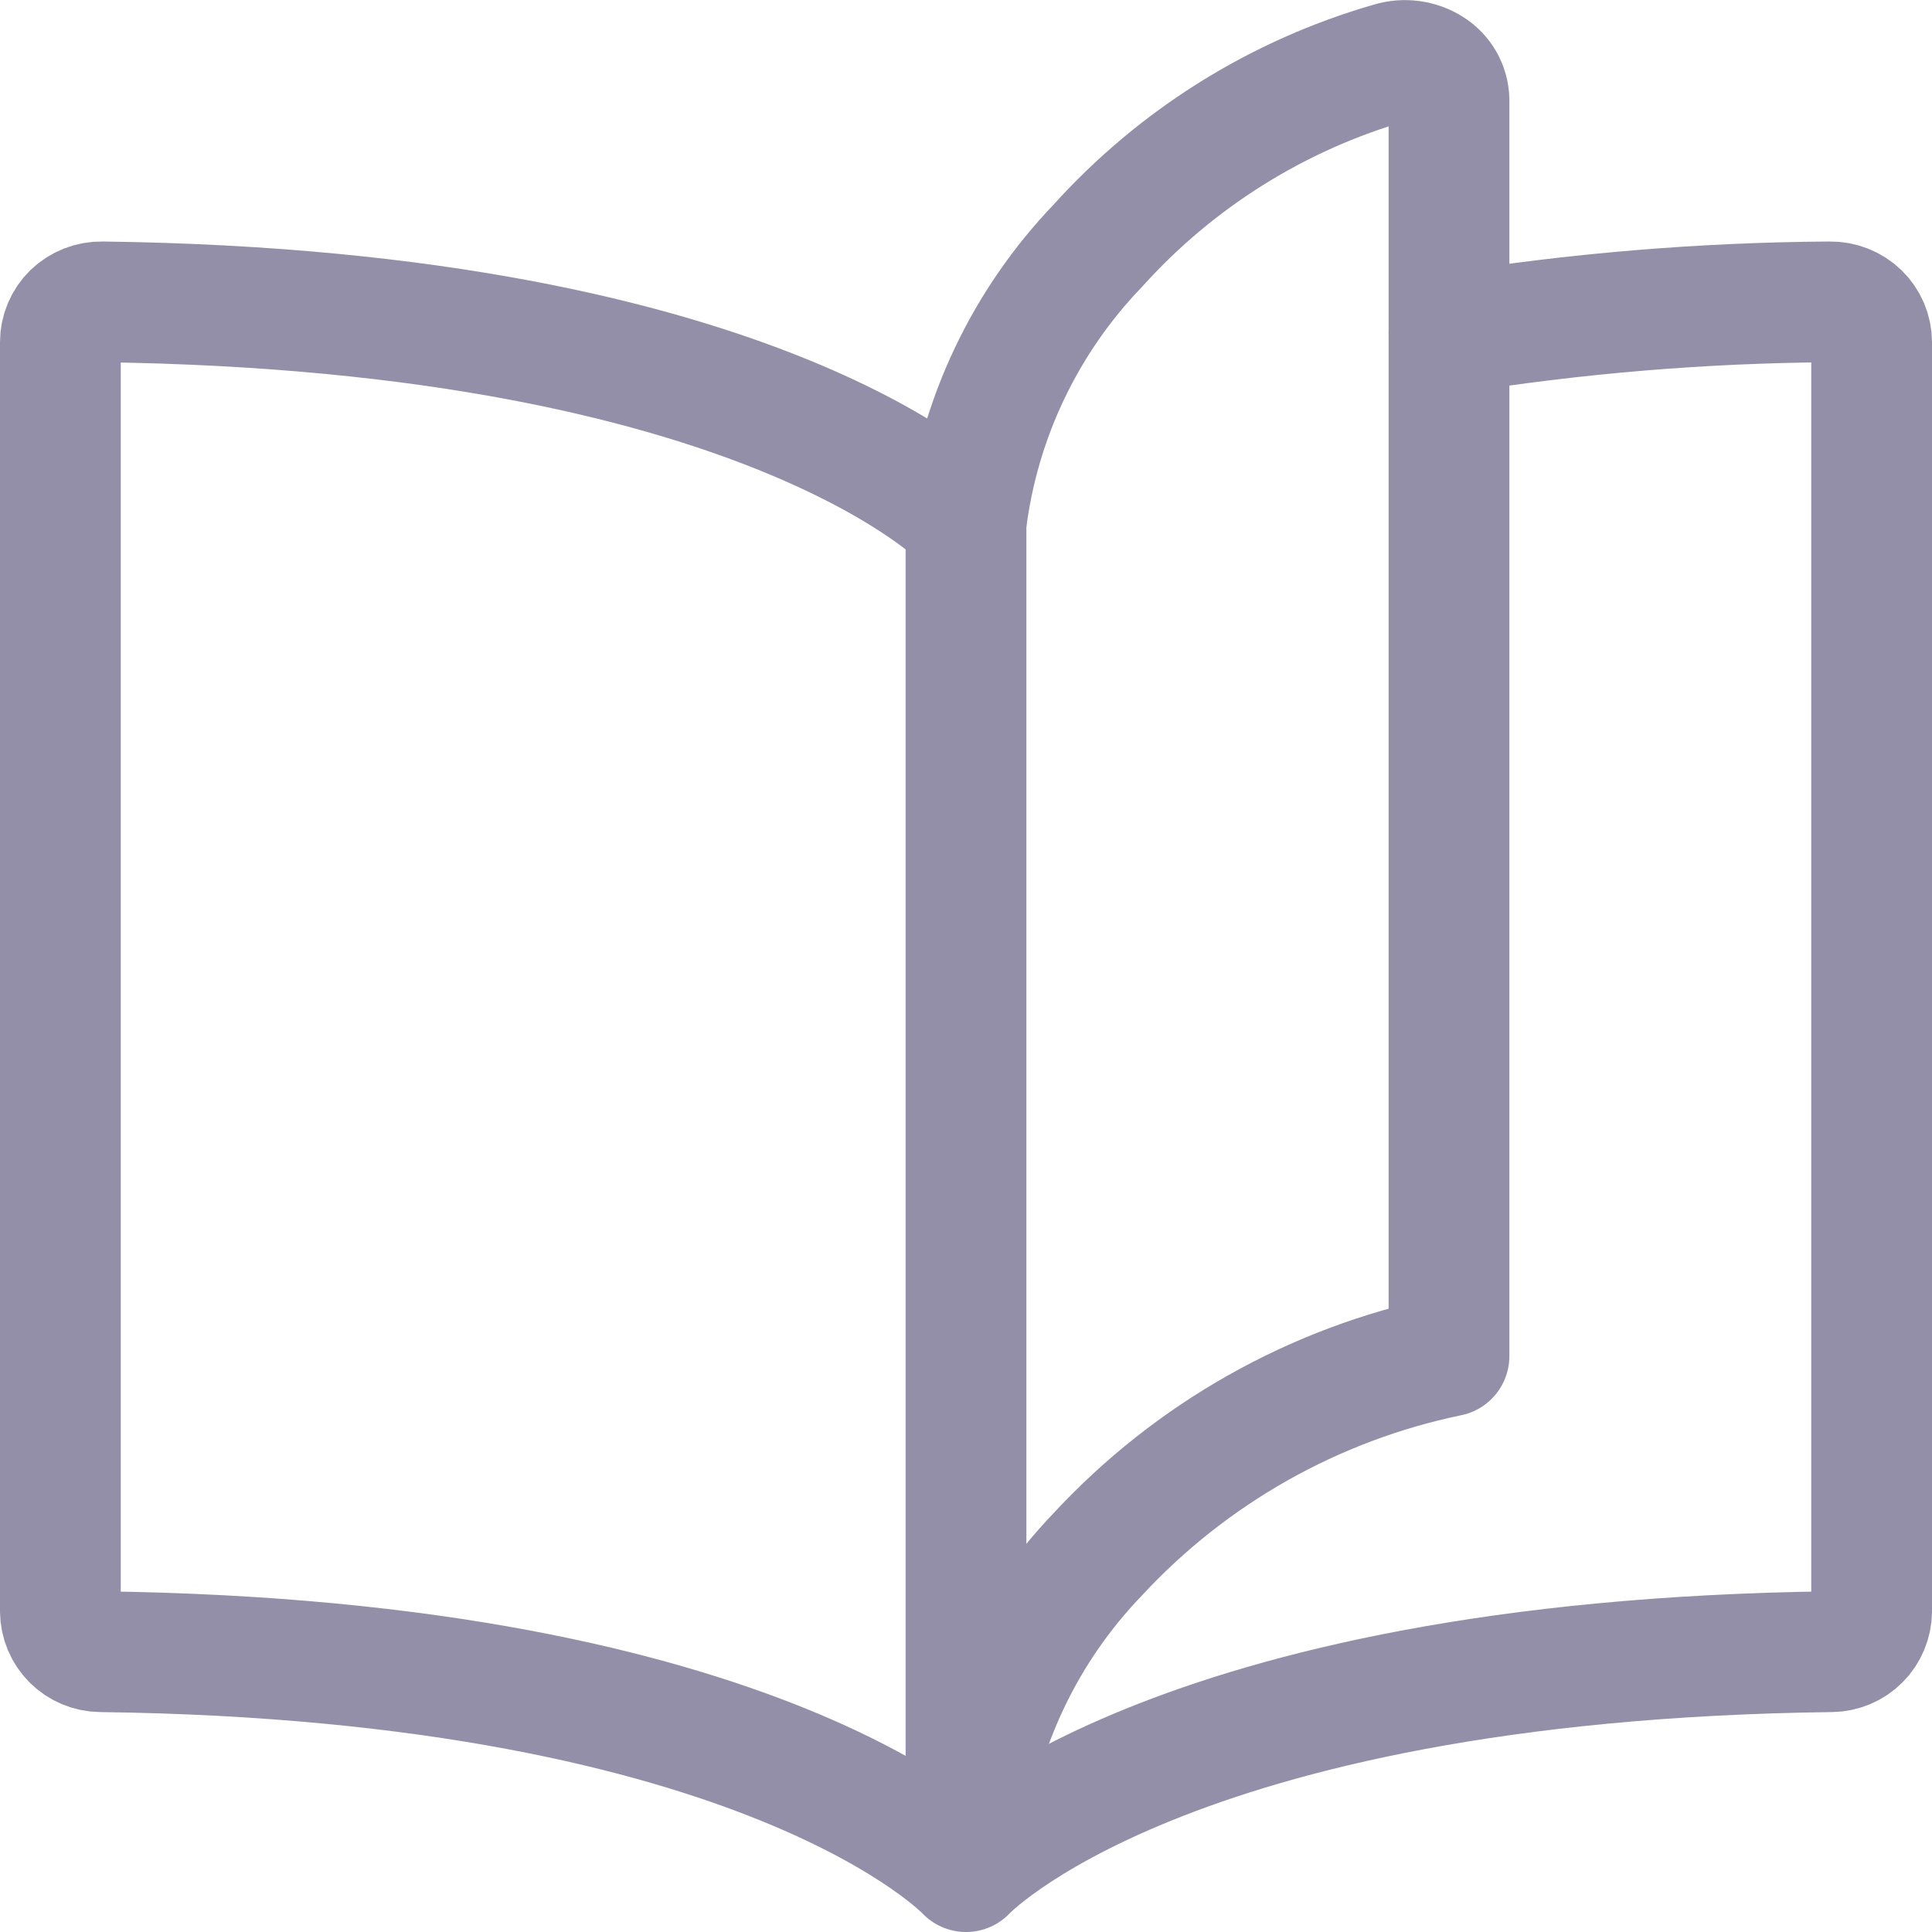
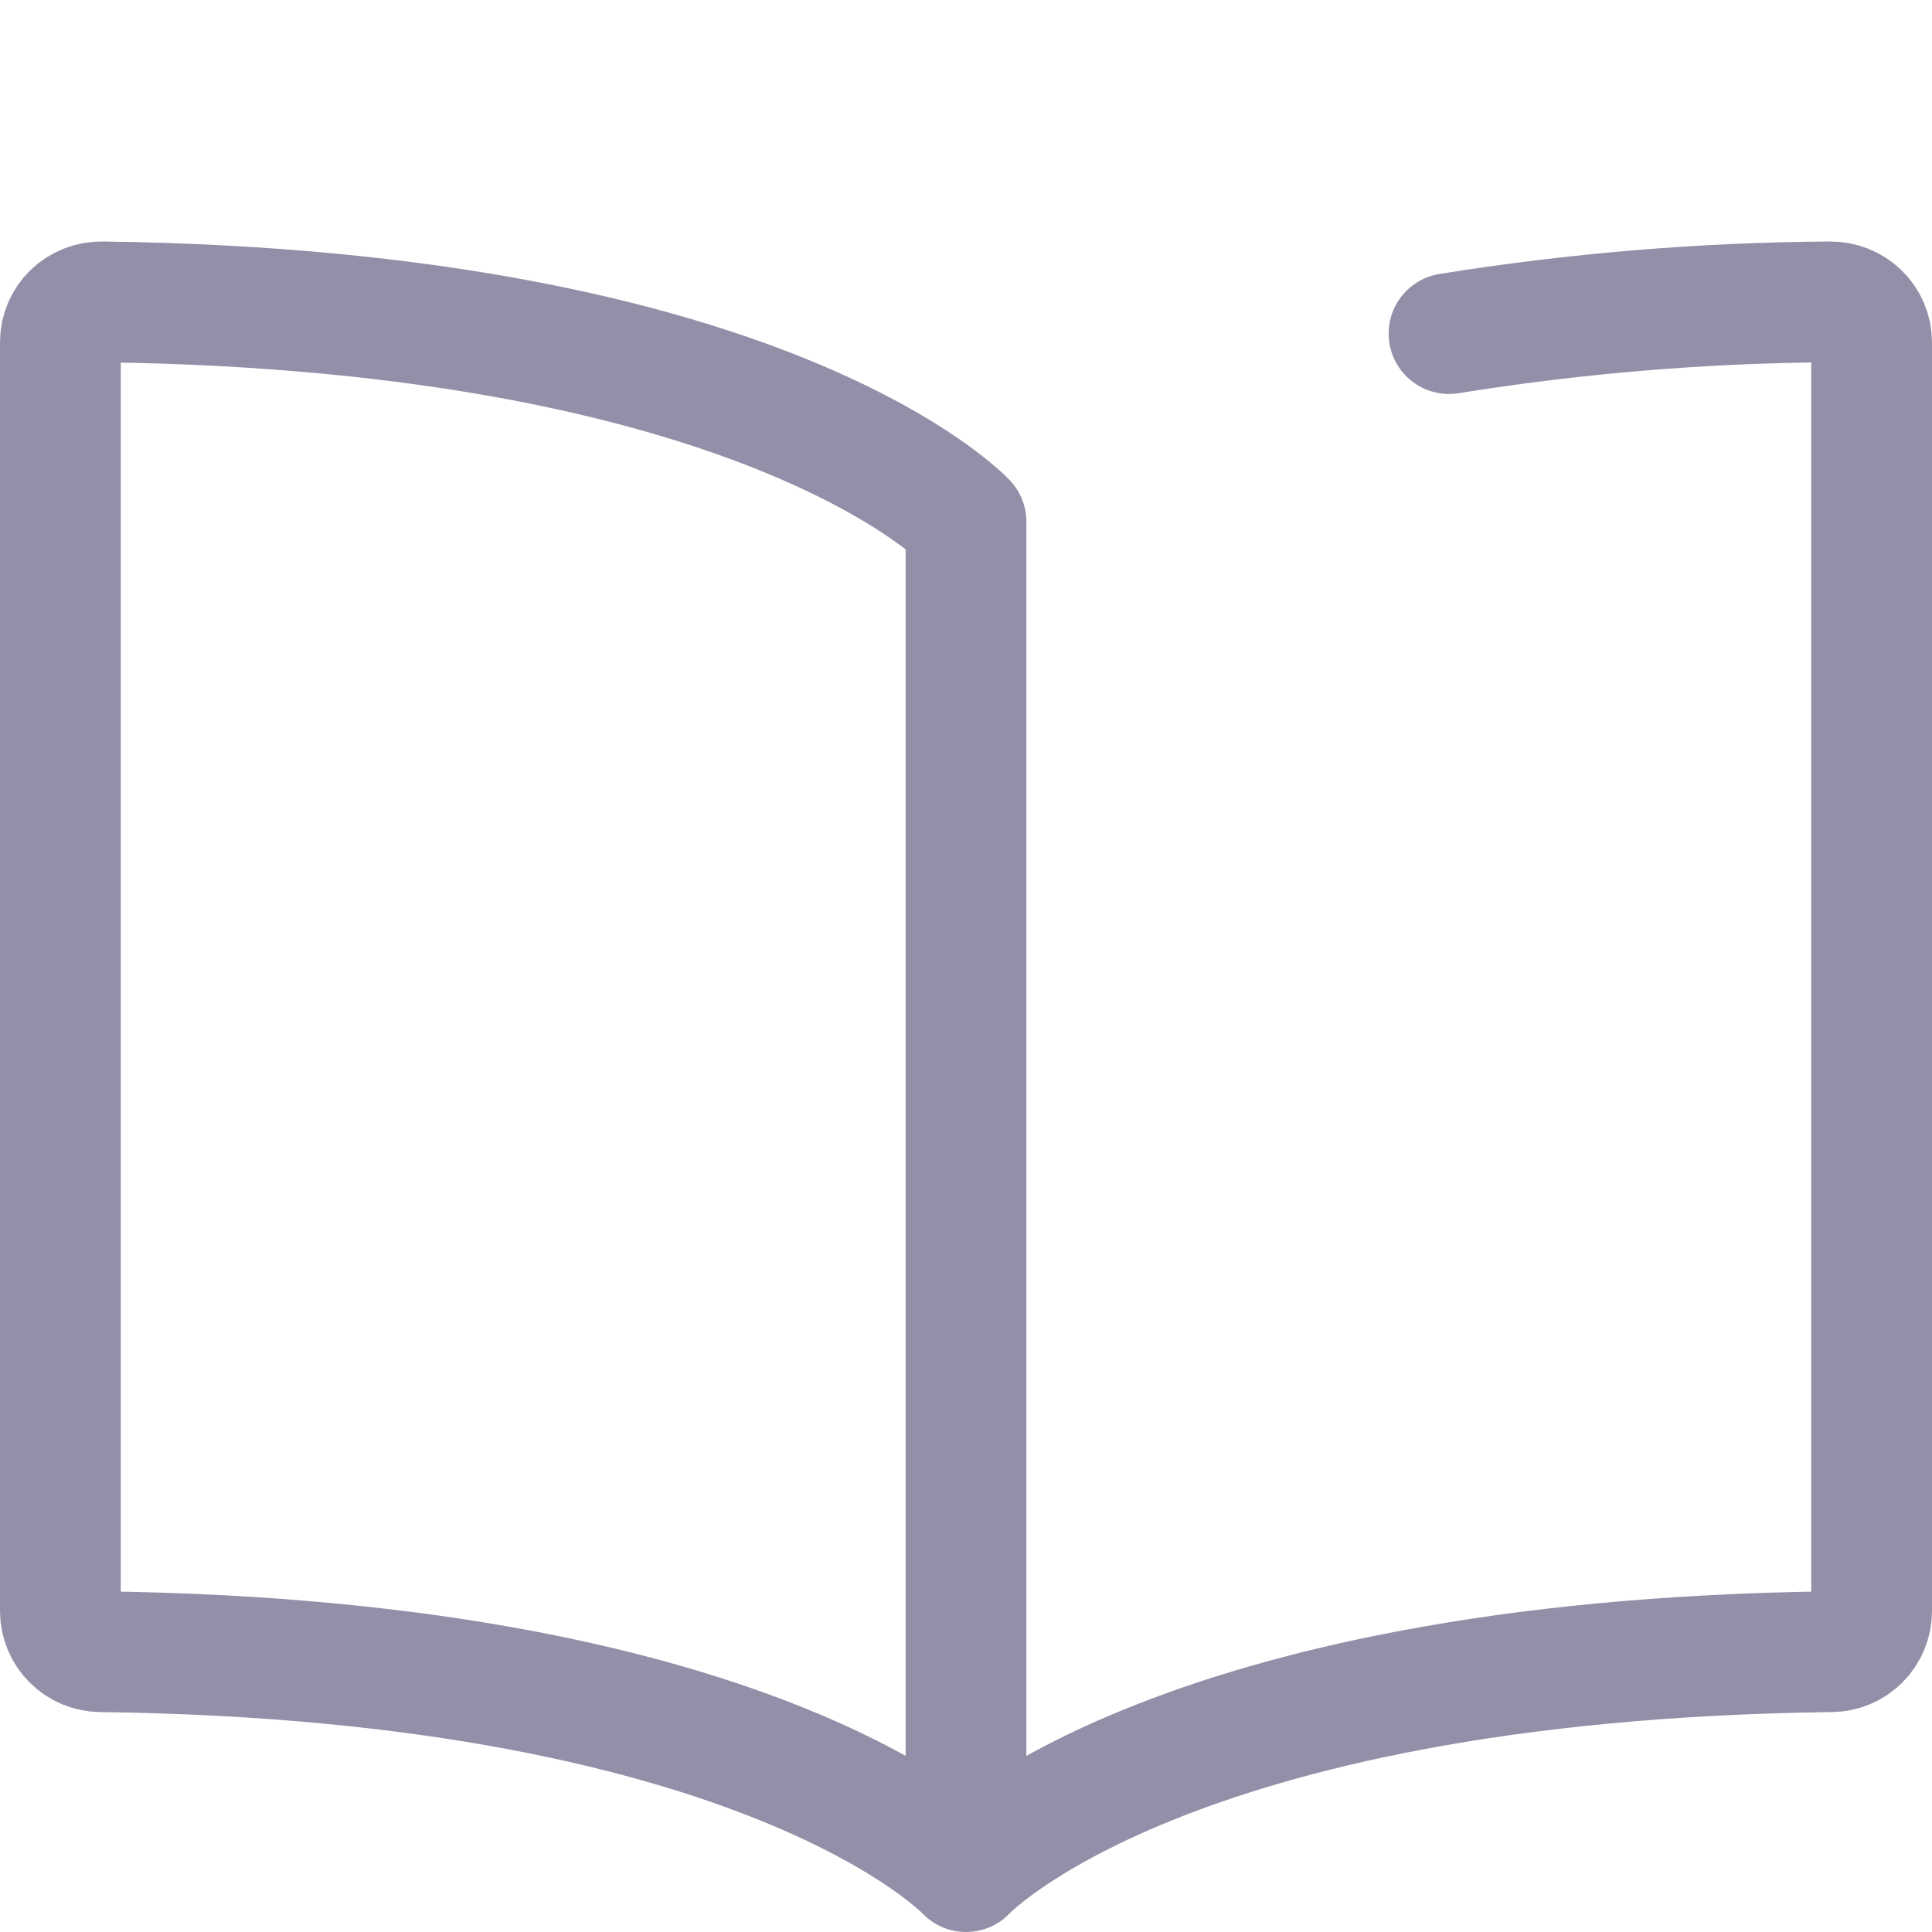
<svg xmlns="http://www.w3.org/2000/svg" width="48" height="48" viewBox="0 0 48 48" fill="none">
  <path d="M36 8.288C39.13 7.785 42.294 7.521 45.464 7.5C45.736 7.496 45.999 7.599 46.196 7.788C46.291 7.88 46.367 7.991 46.42 8.113C46.472 8.236 46.499 8.367 46.5 8.5V40.036C46.497 40.3 46.391 40.553 46.204 40.74C46.017 40.927 45.764 41.033 45.5 41.036C28.914 41.242 24 46.5 24 46.5V12.964C24 12.964 19.09 7.712 2.536 7.5C2.262 7.495 1.998 7.598 1.8 7.788C1.705 7.881 1.63 7.992 1.578 8.114C1.527 8.236 1.5 8.367 1.5 8.5V40.036C1.503 40.3 1.609 40.553 1.796 40.74C1.983 40.927 2.236 41.033 2.5 41.036C19.086 41.242 24 46.5 24 46.5" stroke="#938FA8" stroke-width="3" stroke-linecap="round" stroke-linejoin="round" />
-   <path d="M24 45.514C24.316 42.922 25.464 40.502 27.272 38.618C29.598 36.108 32.649 34.386 36 33.692V2.486C35.997 2.325 35.954 2.168 35.874 2.028C35.794 1.888 35.681 1.771 35.544 1.686C35.398 1.594 35.235 1.535 35.064 1.513C34.894 1.49 34.721 1.504 34.556 1.554C31.75 2.36 29.226 3.938 27.272 6.108C25.465 7.991 24.317 10.409 24 13" stroke="#938FA8" stroke-width="3" stroke-linecap="round" stroke-linejoin="round" />
</svg>